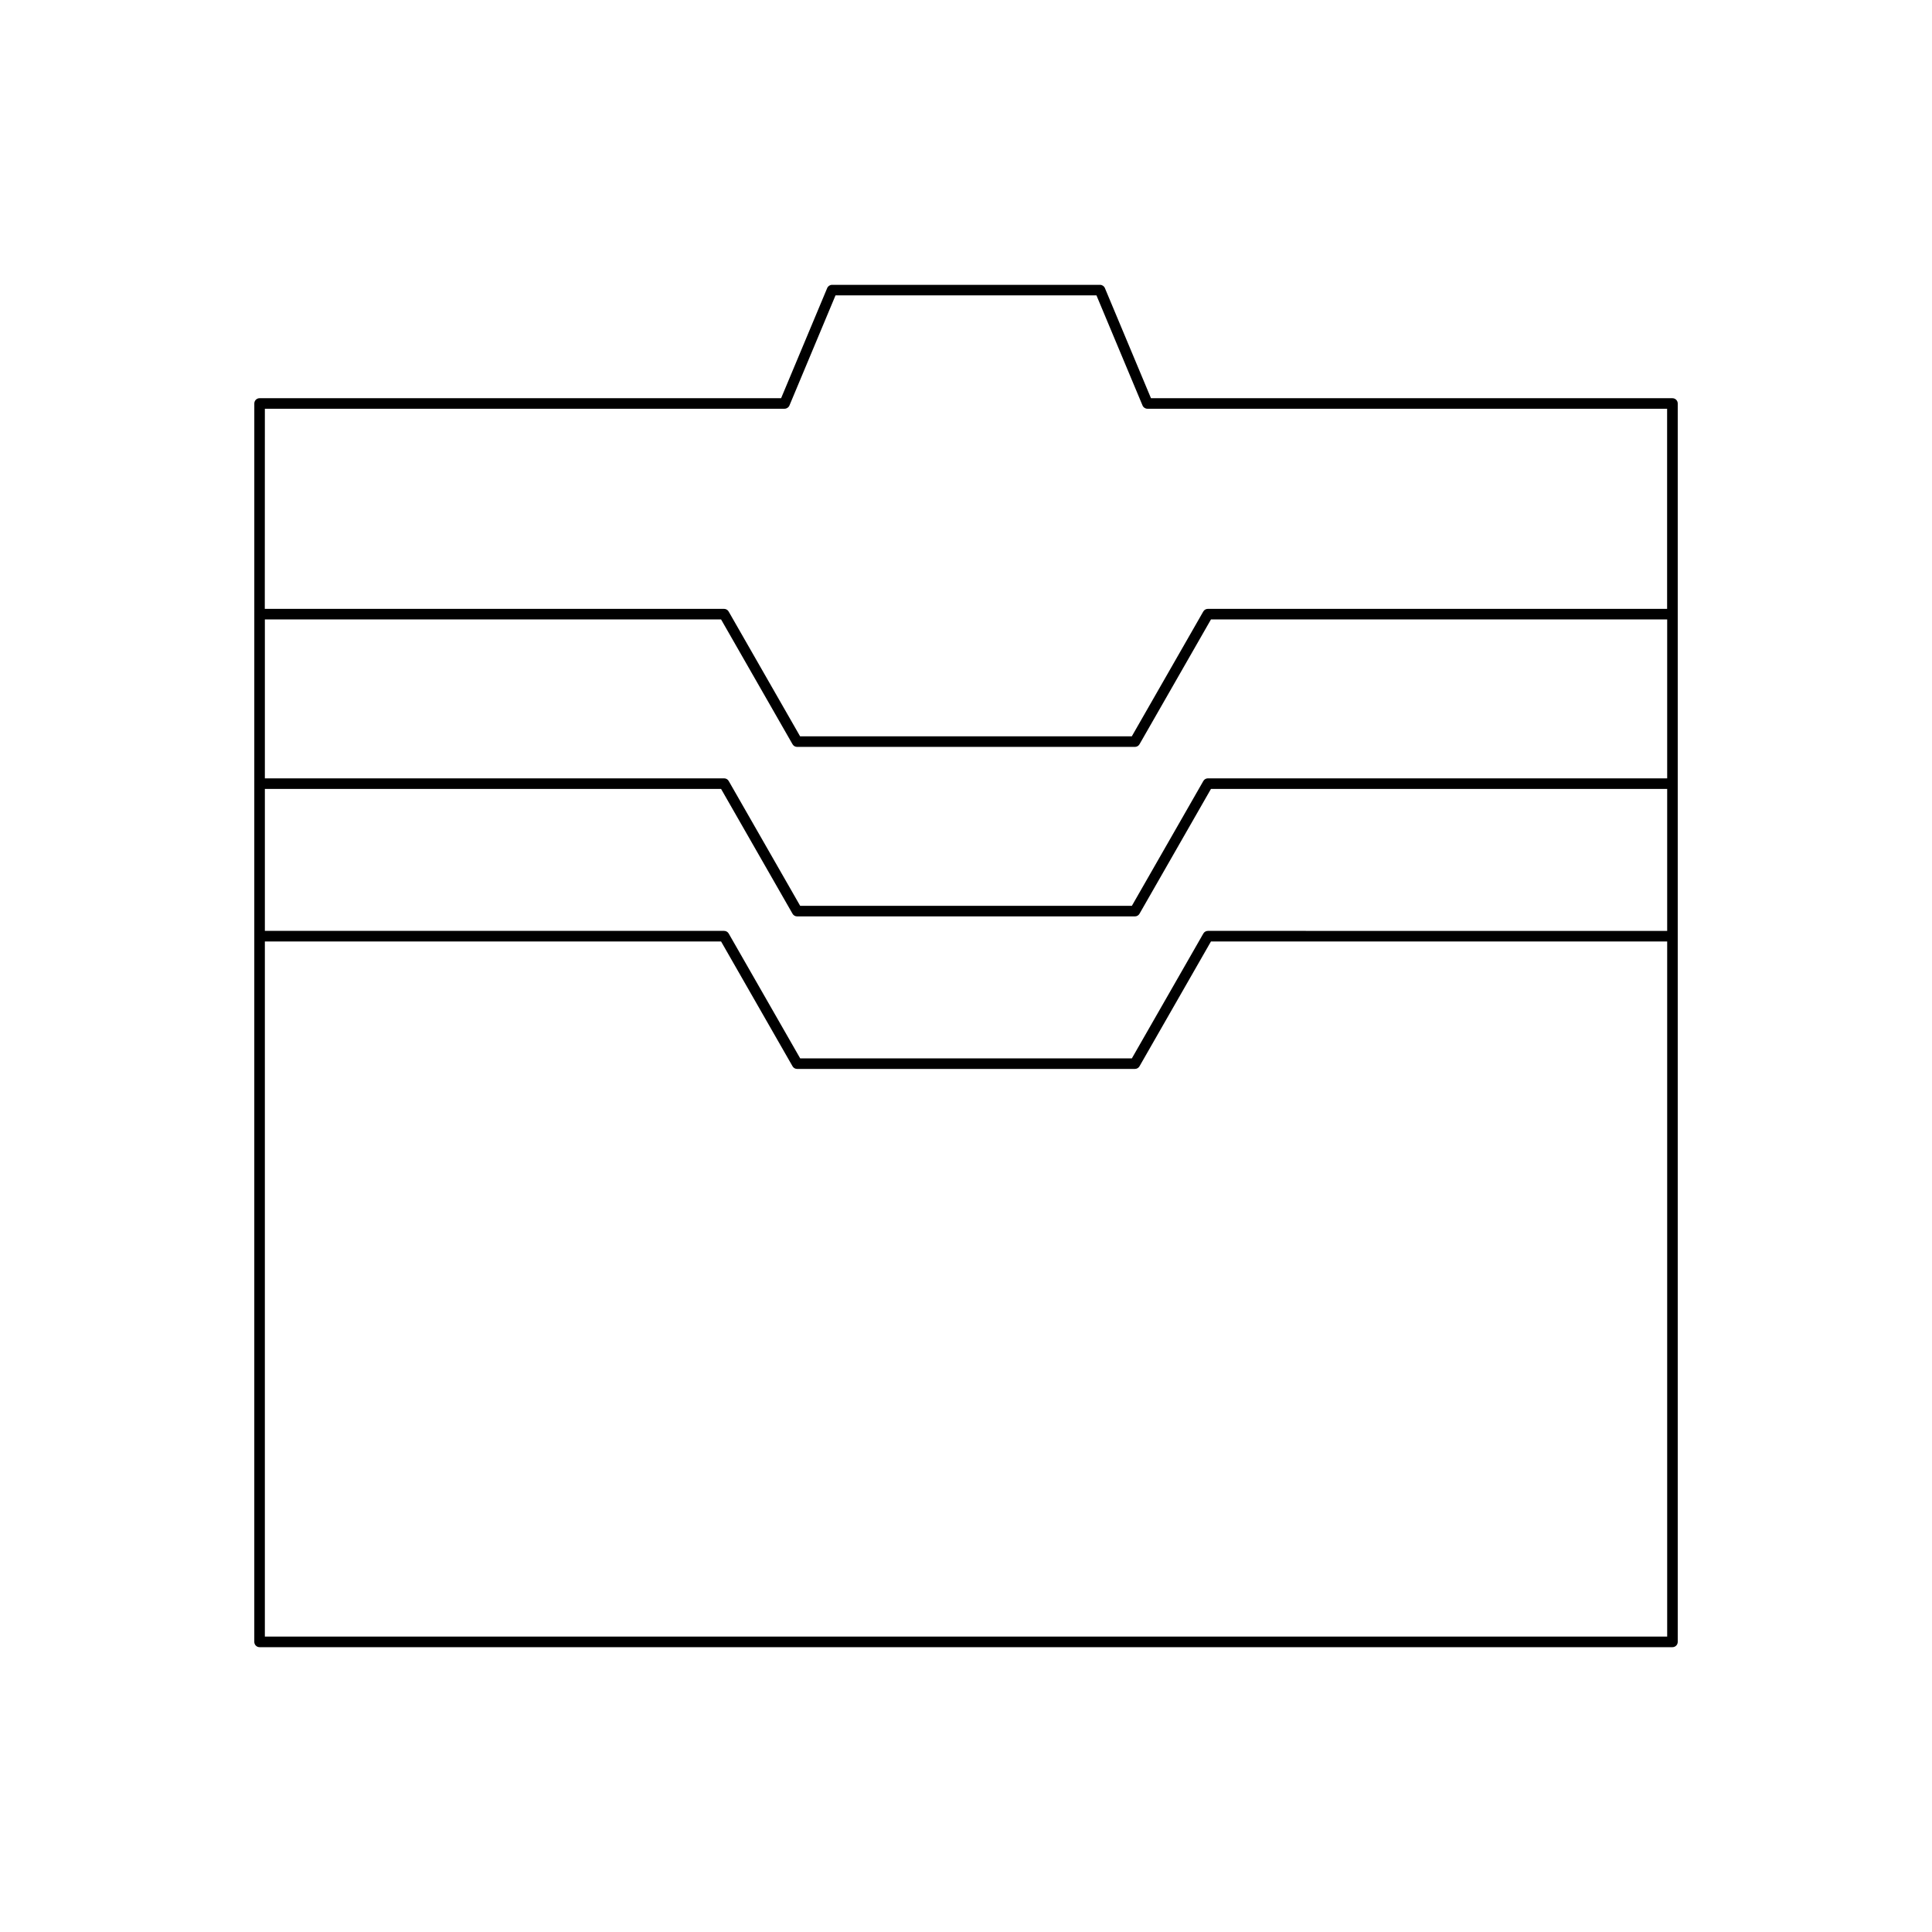
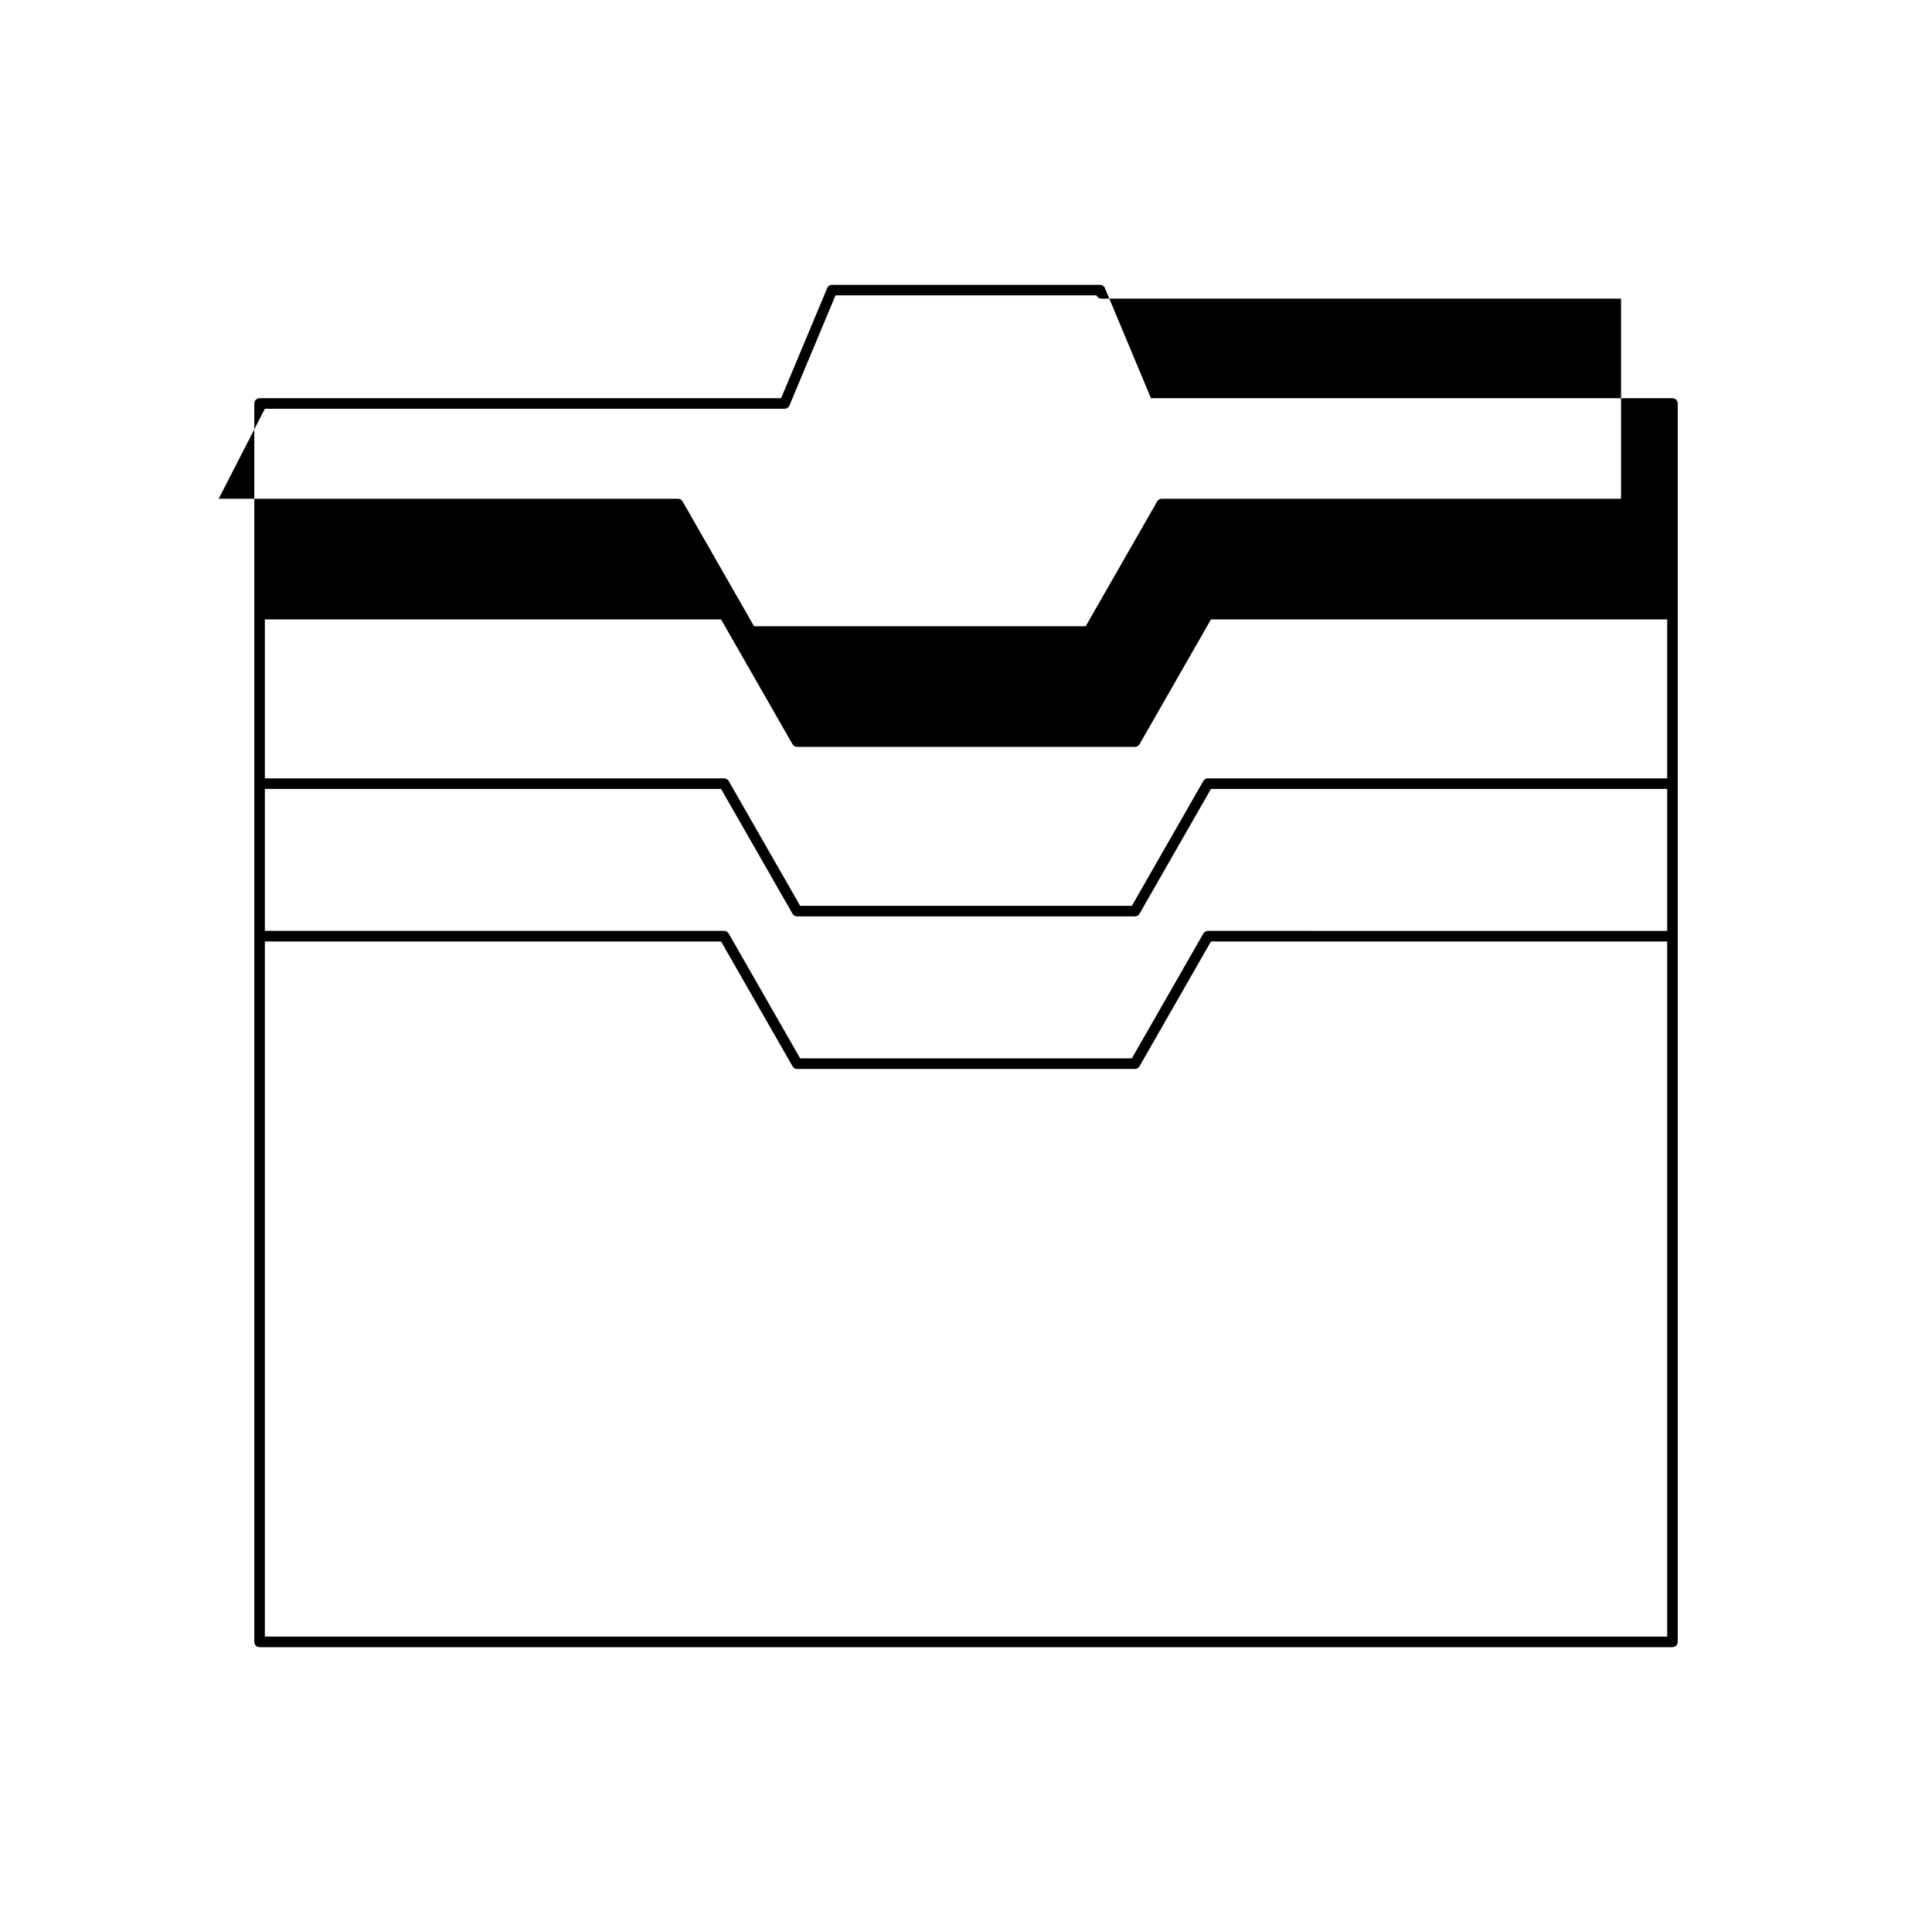
<svg xmlns="http://www.w3.org/2000/svg" fill="#000000" width="800px" height="800px" version="1.1" viewBox="144 144 512 512">
-   <path d="m211.39 392.1v187.02c0 0.773 0.629 1.398 1.398 1.398h374.43c0.77 0 1.398-0.625 1.398-1.398v-328.19c0-0.773-0.629-1.398-1.398-1.398l-138.2-0.004-12.211-29.184c-0.219-0.52-0.727-0.859-1.289-0.859h-71.016c-0.562 0-1.07 0.34-1.289 0.859l-12.211 29.184h-138.21c-0.77 0-1.398 0.625-1.398 1.398zm2.801-139.78h137.73c0.562 0 1.07-0.34 1.289-0.859l12.211-29.184h69.152l12.211 29.184c0.219 0.52 0.727 0.859 1.289 0.859h137.73v53.035h-121.71c-0.504 0-0.969 0.27-1.215 0.707l-18.938 33.074h-87.902l-18.938-33.074c-0.246-0.438-0.711-0.707-1.215-0.707h-121.71zm0 55.836h120.9l18.938 33.074c0.246 0.438 0.711 0.707 1.215 0.707h89.523c0.504 0 0.969-0.27 1.215-0.707l18.938-33.074h120.9v42.117l-121.71-0.004c-0.504 0-0.969 0.27-1.215 0.707l-18.938 33.078h-87.902l-18.938-33.078c-0.246-0.438-0.711-0.707-1.215-0.707h-121.71zm0 44.914h120.9l18.938 33.078c0.246 0.438 0.711 0.707 1.215 0.707h89.523c0.504 0 0.969-0.27 1.215-0.707l18.938-33.078h120.9v37.629l-121.71-0.004c-0.504 0-0.969 0.27-1.215 0.707l-18.938 33.074h-87.902l-18.938-33.074c-0.246-0.438-0.711-0.707-1.215-0.707h-121.71zm0 40.426h120.9l18.938 33.074c0.246 0.438 0.711 0.707 1.215 0.707h89.523c0.504 0 0.969-0.27 1.215-0.707l18.938-33.074h120.9v184.22h-371.63z" />
+   <path d="m211.39 392.1v187.02c0 0.773 0.629 1.398 1.398 1.398h374.43c0.77 0 1.398-0.625 1.398-1.398v-328.19c0-0.773-0.629-1.398-1.398-1.398l-138.2-0.004-12.211-29.184c-0.219-0.52-0.727-0.859-1.289-0.859h-71.016c-0.562 0-1.07 0.34-1.289 0.859l-12.211 29.184h-138.21c-0.77 0-1.398 0.625-1.398 1.398zm2.801-139.78h137.73c0.562 0 1.07-0.34 1.289-0.859l12.211-29.184h69.152c0.219 0.52 0.727 0.859 1.289 0.859h137.73v53.035h-121.71c-0.504 0-0.969 0.27-1.215 0.707l-18.938 33.074h-87.902l-18.938-33.074c-0.246-0.438-0.711-0.707-1.215-0.707h-121.71zm0 55.836h120.9l18.938 33.074c0.246 0.438 0.711 0.707 1.215 0.707h89.523c0.504 0 0.969-0.27 1.215-0.707l18.938-33.074h120.9v42.117l-121.71-0.004c-0.504 0-0.969 0.27-1.215 0.707l-18.938 33.078h-87.902l-18.938-33.078c-0.246-0.438-0.711-0.707-1.215-0.707h-121.71zm0 44.914h120.9l18.938 33.078c0.246 0.438 0.711 0.707 1.215 0.707h89.523c0.504 0 0.969-0.27 1.215-0.707l18.938-33.078h120.9v37.629l-121.71-0.004c-0.504 0-0.969 0.27-1.215 0.707l-18.938 33.074h-87.902l-18.938-33.074c-0.246-0.438-0.711-0.707-1.215-0.707h-121.71zm0 40.426h120.9l18.938 33.074c0.246 0.438 0.711 0.707 1.215 0.707h89.523c0.504 0 0.969-0.27 1.215-0.707l18.938-33.074h120.9v184.22h-371.63z" />
</svg>